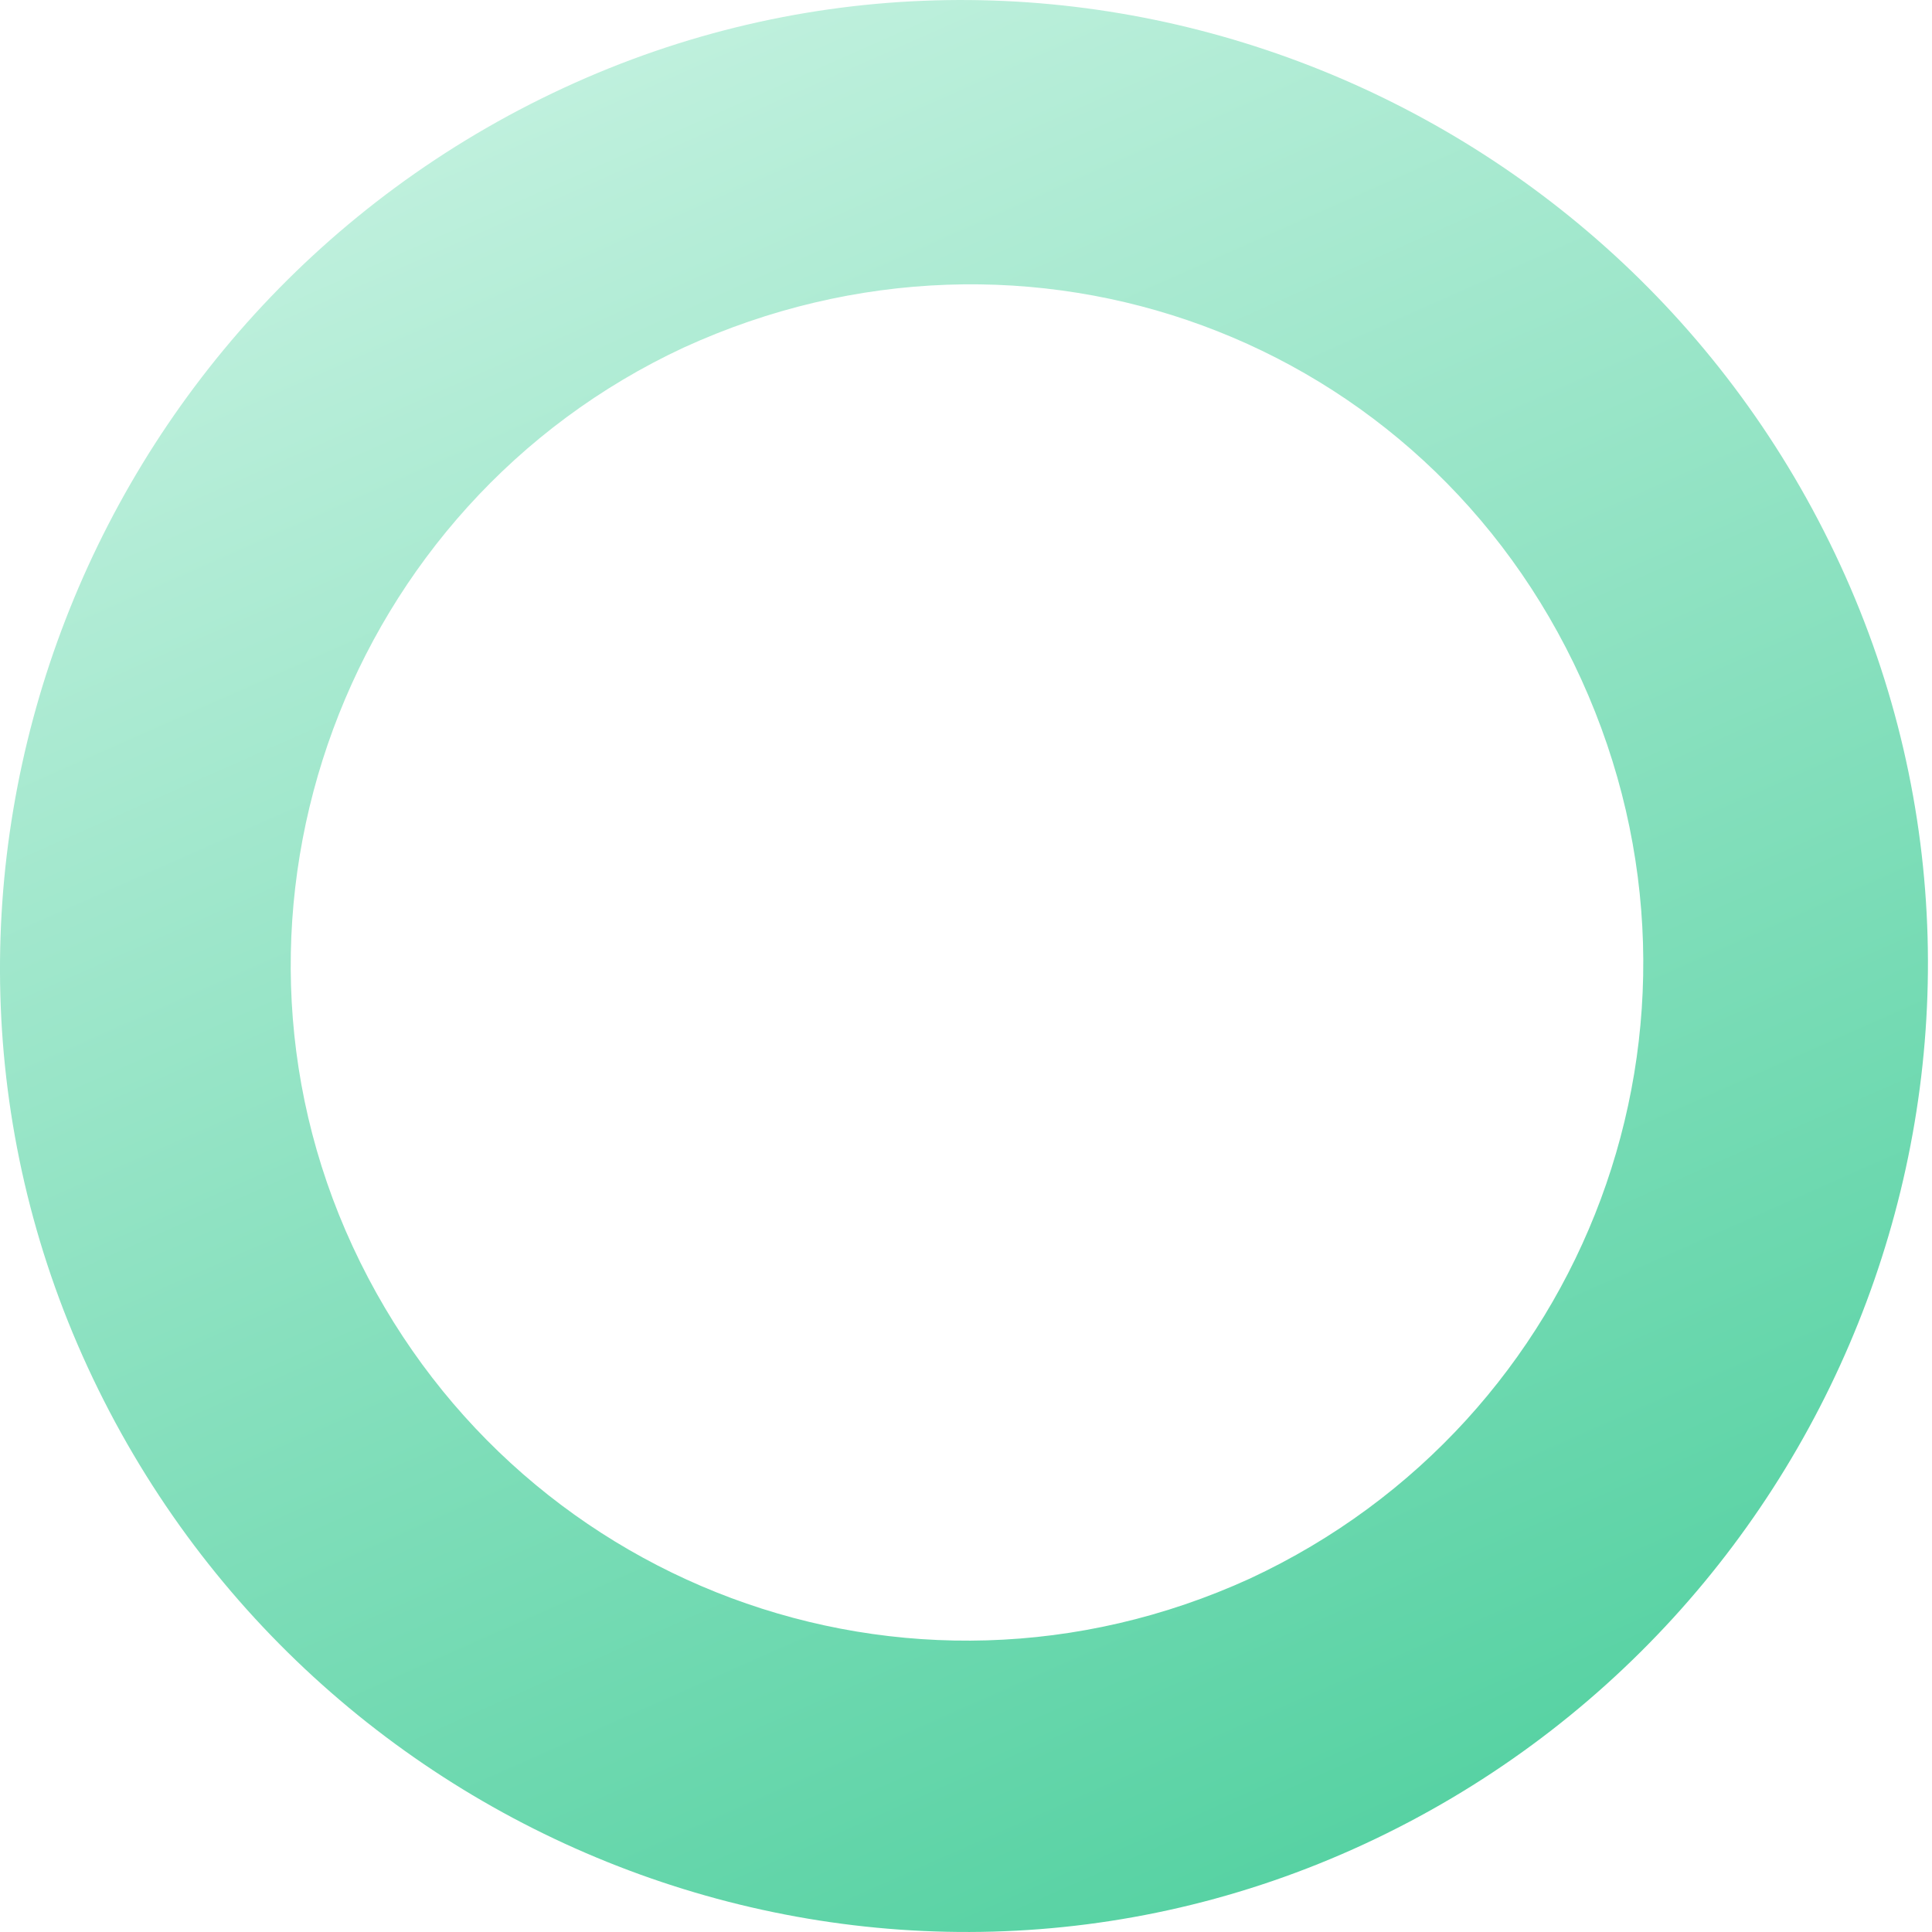
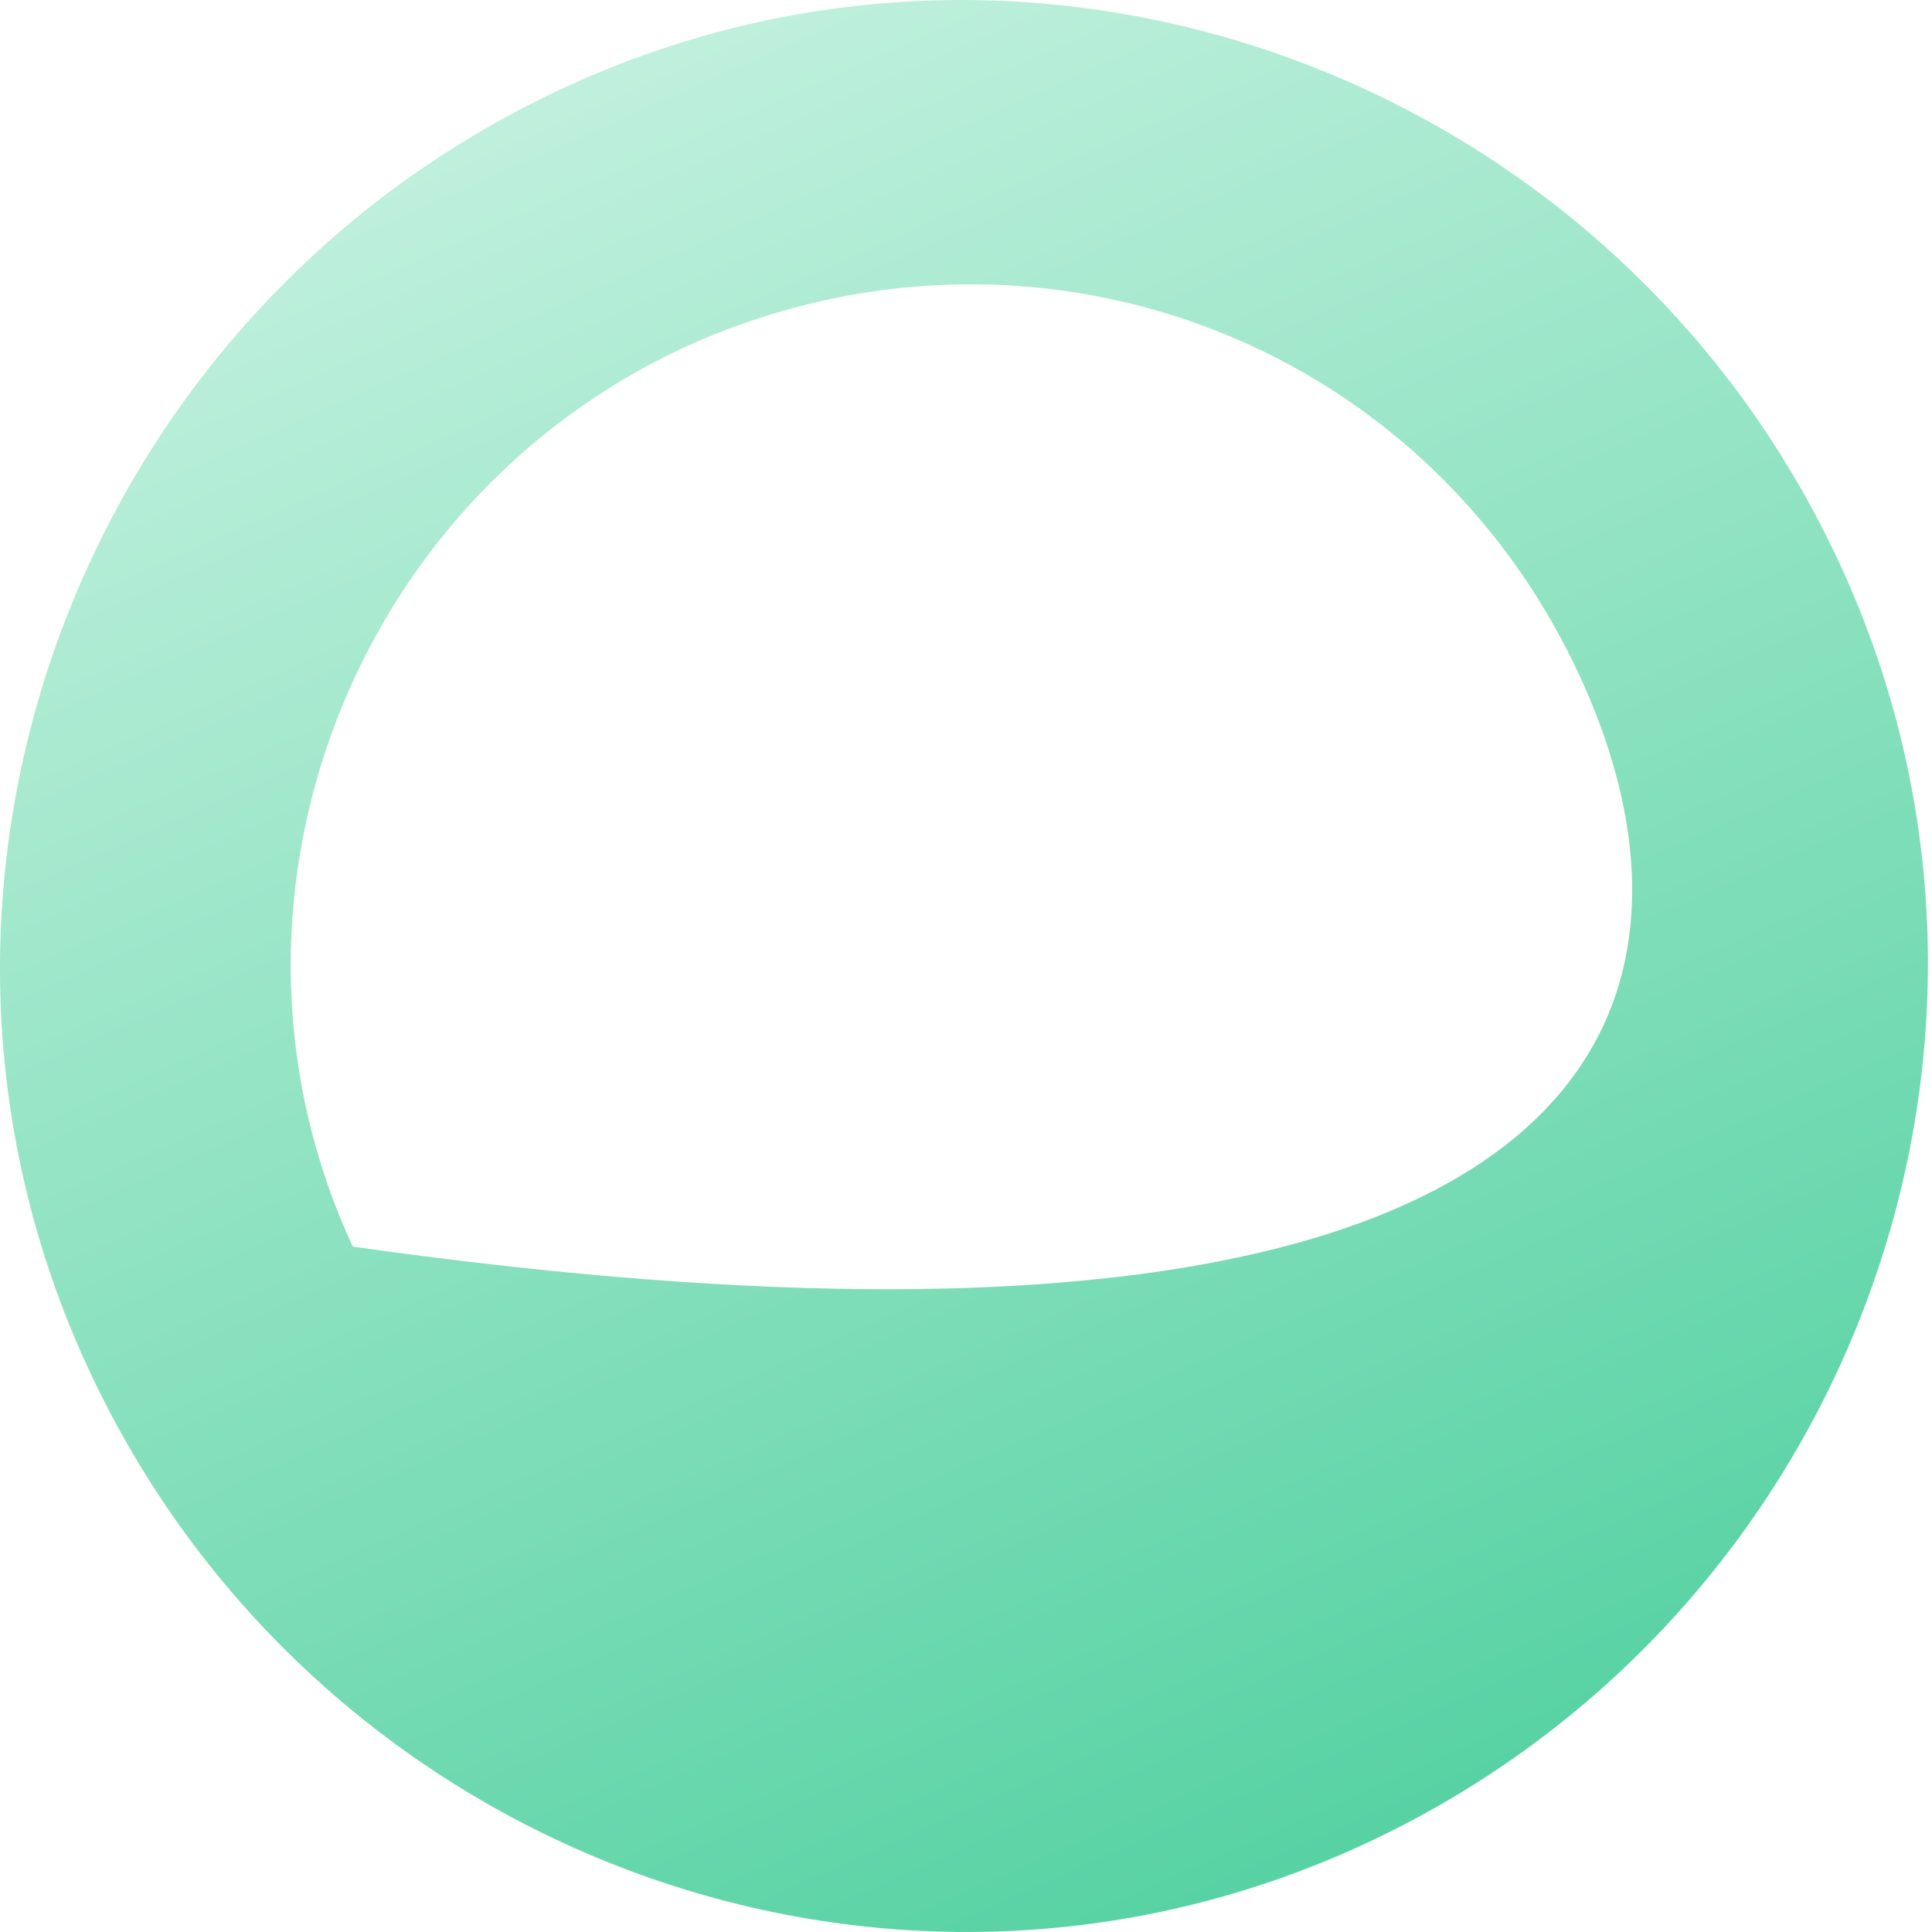
<svg xmlns="http://www.w3.org/2000/svg" width="26" height="26" viewBox="0 0 26 26" fill="none">
-   <path d="M1.181 18.401C-1.817 11.904 1.1 4.189 7.584 1.184C14.067 -1.821 21.766 1.103 24.764 7.599C27.763 14.096 24.845 21.811 18.362 24.816C11.879 27.821 4.18 24.897 1.181 18.401ZM4.747 16.776C6.854 21.324 12.203 23.354 16.822 21.243C21.361 19.131 23.387 13.771 21.28 9.142C19.172 4.513 13.824 2.564 9.204 4.676C4.666 6.787 2.64 12.229 4.747 16.776Z" fill="url(#paint0_linear)" />
+   <path d="M1.181 18.401C-1.817 11.904 1.1 4.189 7.584 1.184C14.067 -1.821 21.766 1.103 24.764 7.599C27.763 14.096 24.845 21.811 18.362 24.816C11.879 27.821 4.18 24.897 1.181 18.401ZM4.747 16.776C21.361 19.131 23.387 13.771 21.28 9.142C19.172 4.513 13.824 2.564 9.204 4.676C4.666 6.787 2.64 12.229 4.747 16.776Z" fill="url(#paint0_linear)" />
  <defs>
    <linearGradient id="paint0_linear" x1="7.762" y1="1.126" x2="18.291" y2="24.887" gradientUnits="userSpaceOnUse">
      <stop stop-color="#BFF0DD" />
      <stop offset="1" stop-color="#57D2A3" />
    </linearGradient>
  </defs>
</svg>